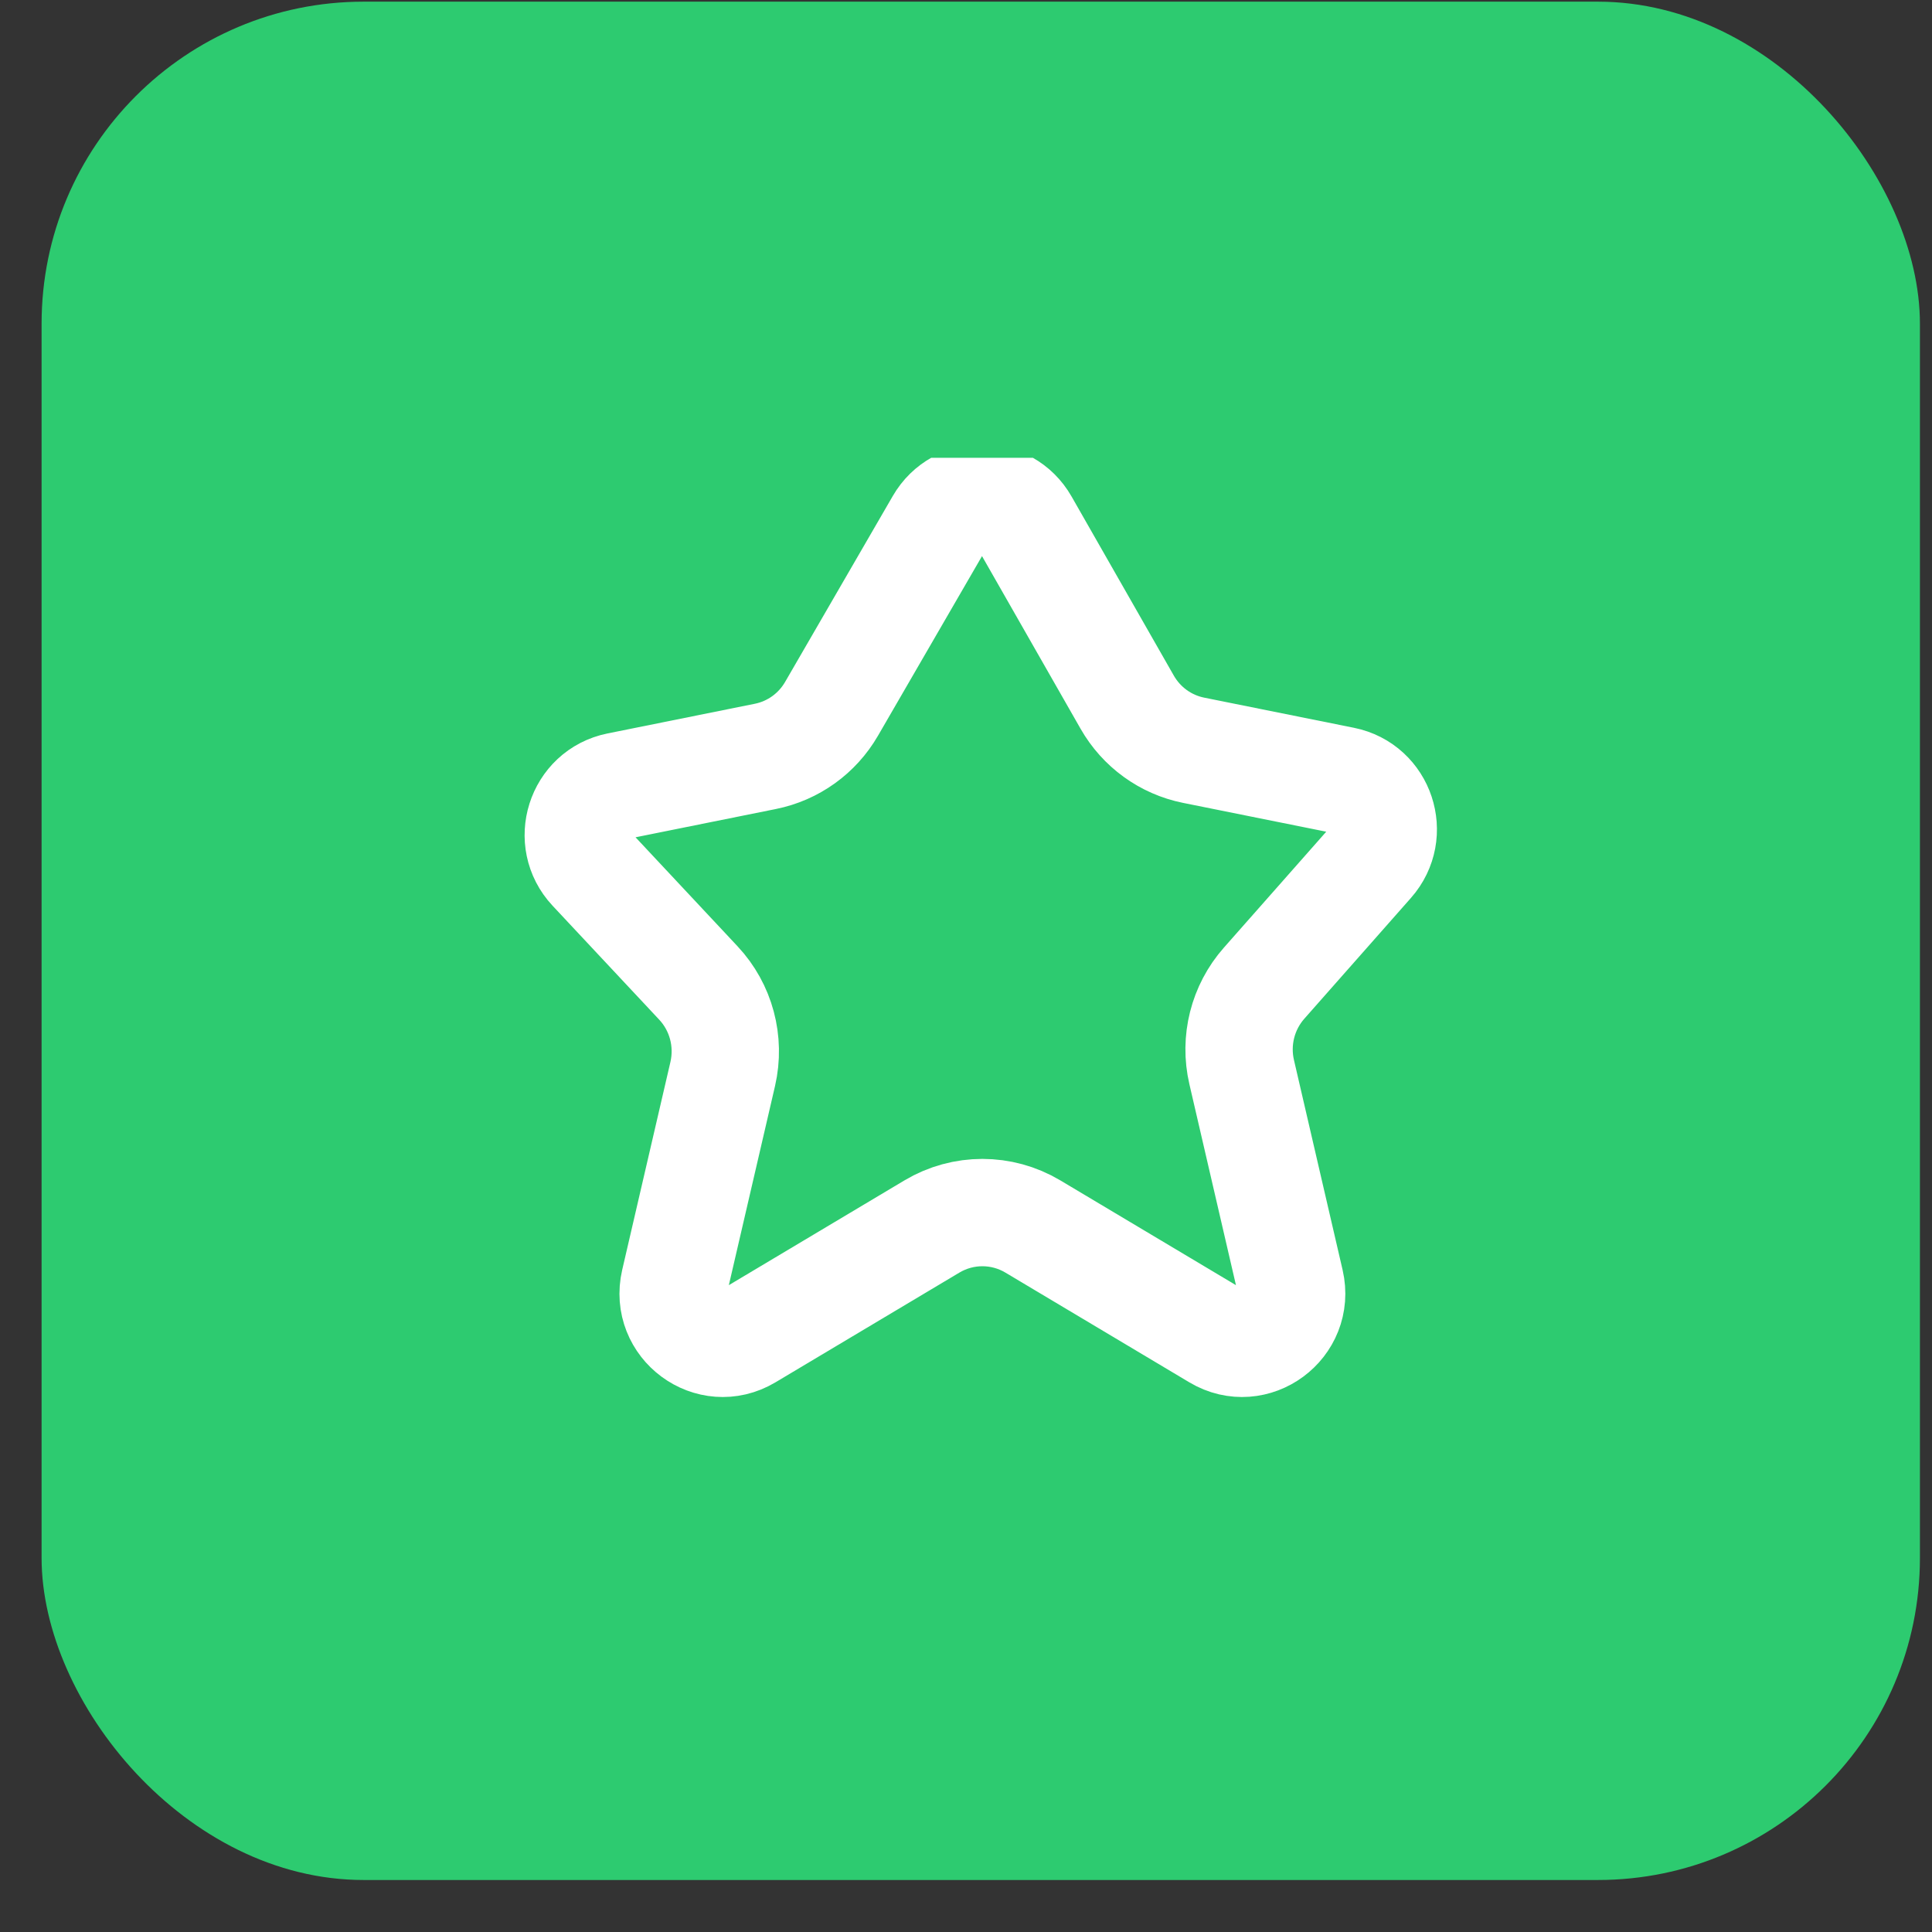
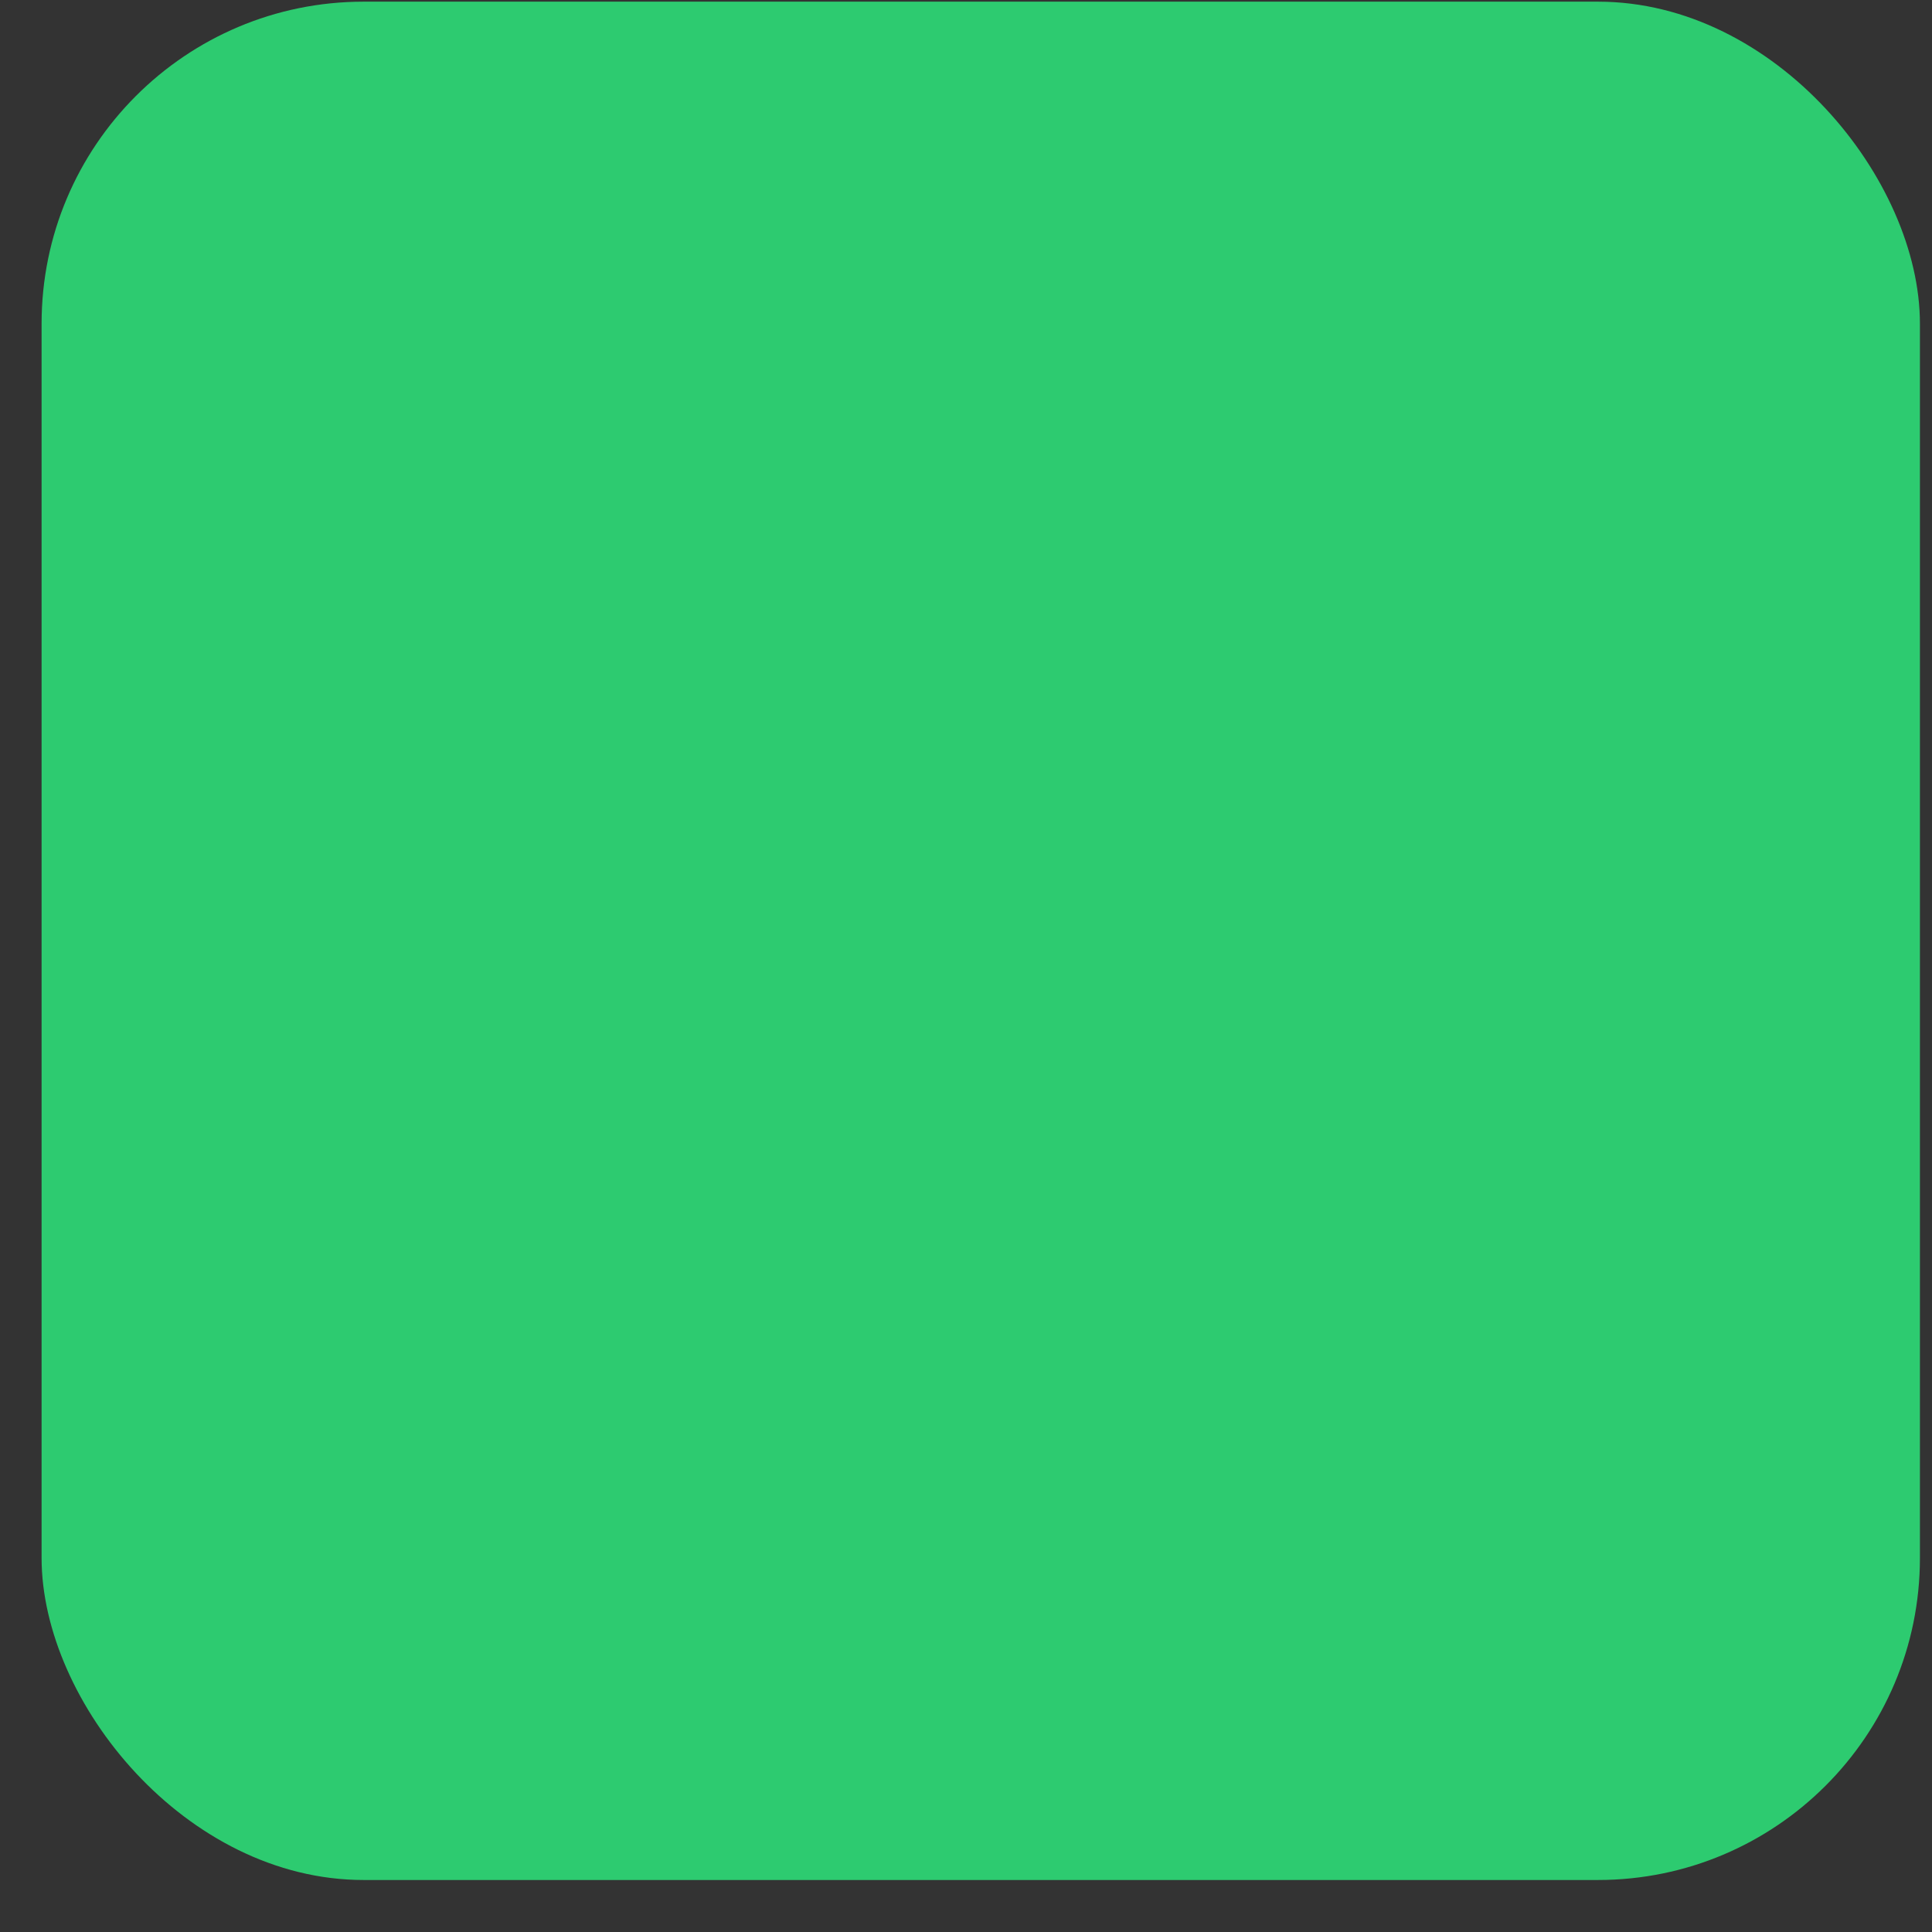
<svg xmlns="http://www.w3.org/2000/svg" width="36" height="36" viewBox="0 0 36 36" fill="none">
  <rect x="0" y="0" width="36" height="36" fill="#333333" stroke="none" />
  <rect x="0.775" y="0.031" width="35" height="35" rx="6" fill="#2DCB70" />
  <g clip-path="url(#clip0_10372_17735)">
-     <path d="M21.003 13.083L19.099 9.748C18.746 9.128 17.86 9.125 17.502 9.742L15.494 13.209C15.228 13.668 14.78 13.99 14.262 14.094L11.518 14.647C10.807 14.79 10.53 15.664 11.028 16.195L13.012 18.315C13.437 18.768 13.607 19.405 13.467 20.012L12.568 23.888C12.384 24.685 13.238 25.316 13.937 24.899L17.365 22.854C17.945 22.508 18.666 22.508 19.246 22.854L22.674 24.899C23.373 25.316 24.227 24.685 24.043 23.888L23.137 19.978C23 19.39 23.156 18.772 23.554 18.321L25.541 16.07C26.015 15.534 25.732 14.683 25.033 14.542L22.241 13.98C21.719 13.875 21.268 13.548 21.003 13.083Z" stroke="white" stroke-width="2" stroke-miterlimit="10" />
-   </g>
+     </g>
  <defs>
    <clipPath id="clip0_10372_17735">
-       <rect width="18" height="18" fill="white" transform="translate(9.275 8.531)" />
-     </clipPath>
+       </clipPath>
  </defs>
</svg>